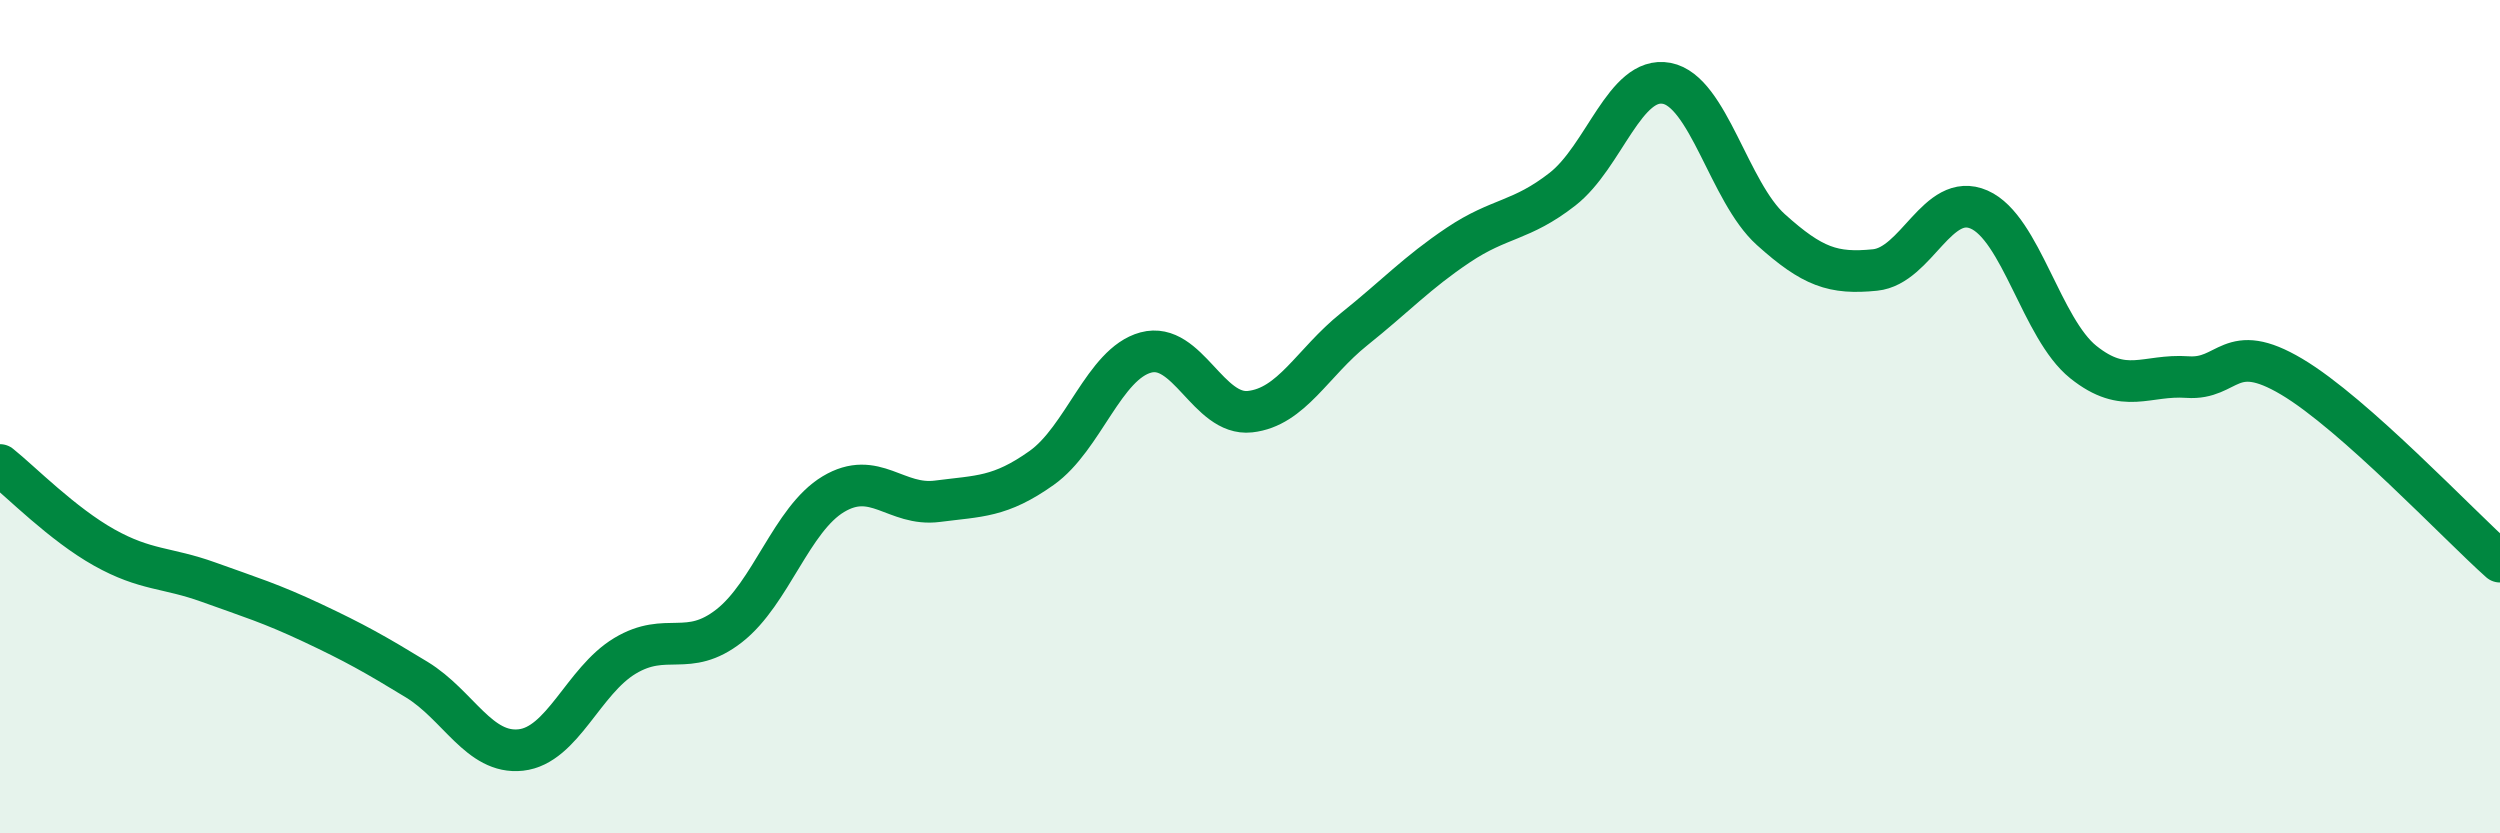
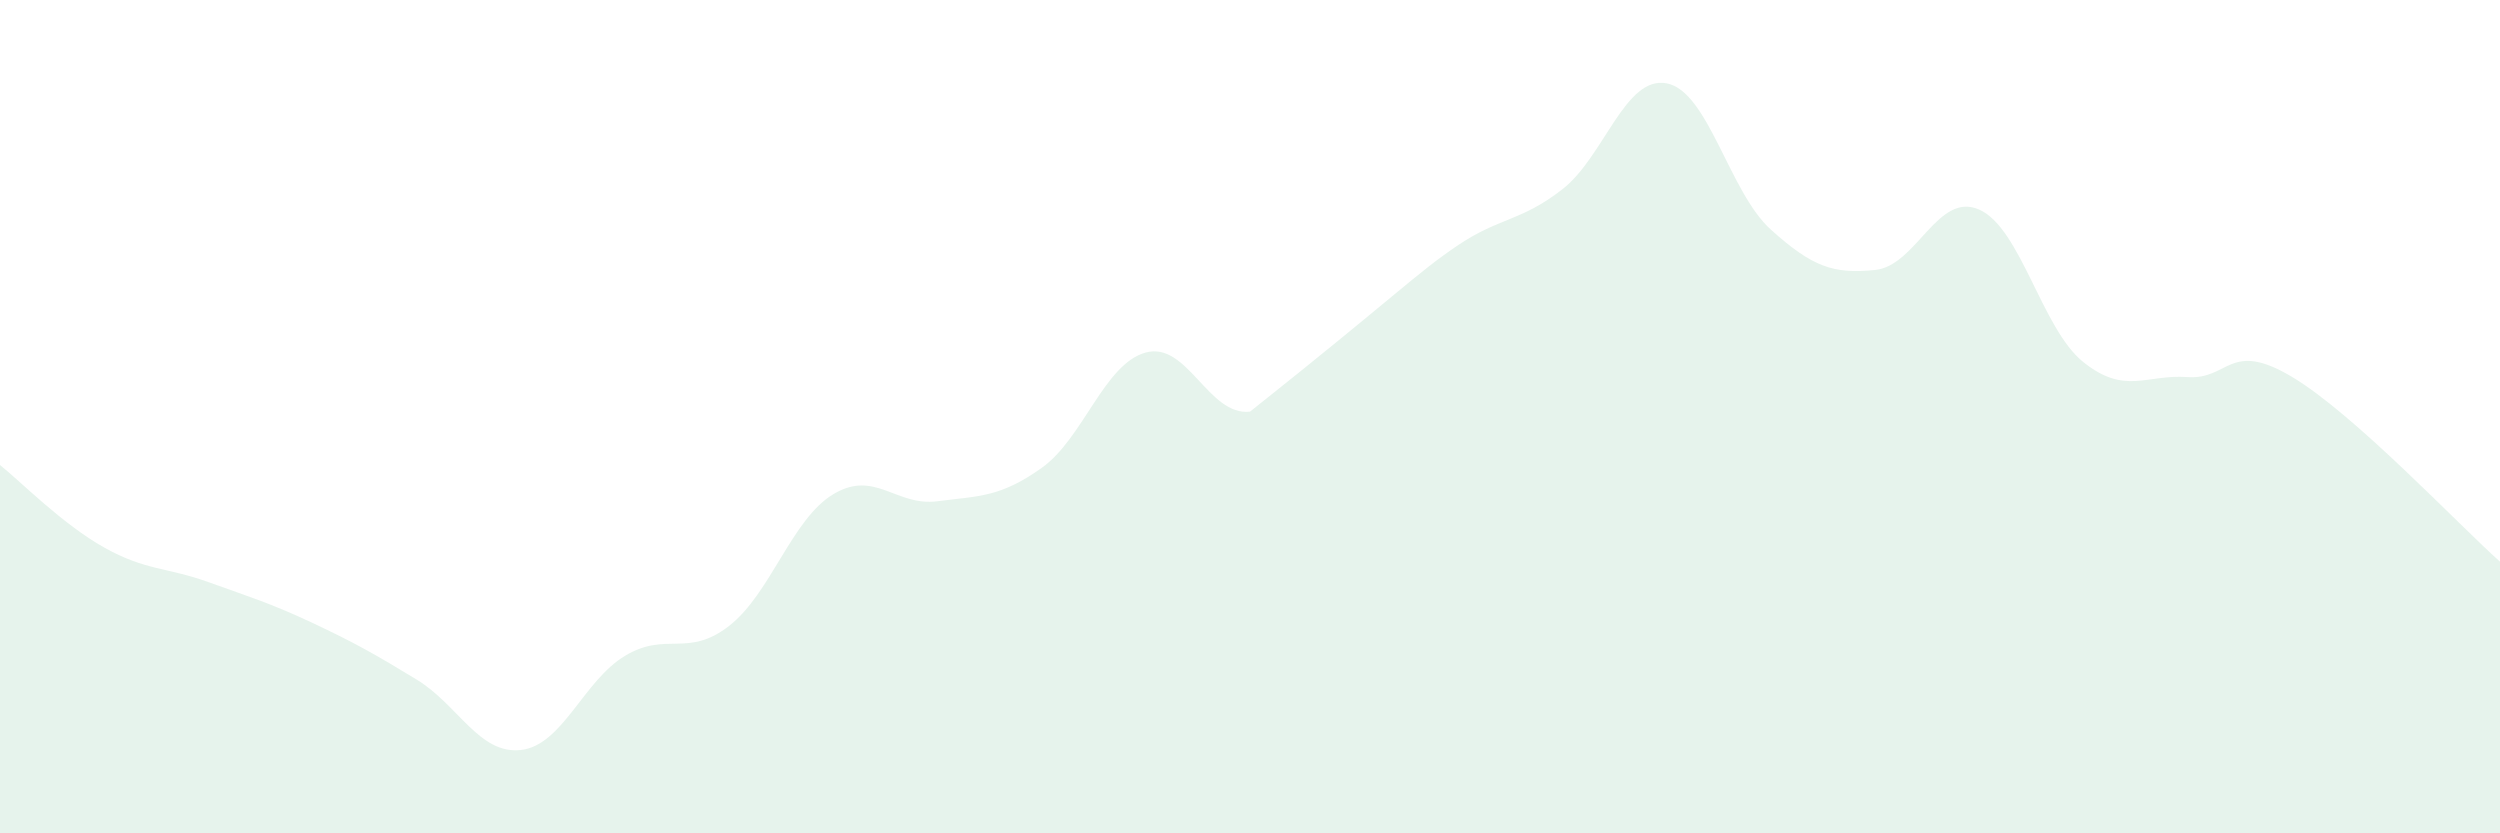
<svg xmlns="http://www.w3.org/2000/svg" width="60" height="20" viewBox="0 0 60 20">
-   <path d="M 0,11.16 C 0.5,11.56 1.5,12.58 2.5,13.14 C 3.5,13.7 4,13.61 5,13.97 C 6,14.33 6.5,14.48 7.5,14.95 C 8.5,15.42 9,15.7 10,16.31 C 11,16.92 11.5,18.11 12.5,18 C 13.5,17.89 14,16.34 15,15.74 C 16,15.14 16.5,15.8 17.5,15.02 C 18.5,14.24 19,12.46 20,11.86 C 21,11.26 21.5,12.16 22.5,12.03 C 23.5,11.9 24,11.94 25,11.23 C 26,10.52 26.5,8.73 27.5,8.46 C 28.5,8.19 29,9.99 30,9.88 C 31,9.77 31.5,8.7 32.5,7.9 C 33.5,7.1 34,6.55 35,5.88 C 36,5.21 36.5,5.32 37.5,4.54 C 38.5,3.76 39,1.81 40,2 C 41,2.19 41.5,4.61 42.5,5.51 C 43.5,6.41 44,6.58 45,6.48 C 46,6.38 46.5,4.59 47.5,5.03 C 48.5,5.47 49,7.89 50,8.69 C 51,9.49 51.5,8.98 52.5,9.05 C 53.5,9.12 53.5,8.15 55,9.04 C 56.5,9.93 59,12.59 60,13.48L60 20L0 20Z" fill="#008740" opacity="0.1" stroke-linecap="round" stroke-linejoin="round" />
-   <path d="M 0,11.16 C 0.5,11.56 1.5,12.58 2.5,13.14 C 3.5,13.7 4,13.61 5,13.97 C 6,14.33 6.5,14.48 7.5,14.95 C 8.5,15.42 9,15.7 10,16.31 C 11,16.92 11.5,18.11 12.5,18 C 13.5,17.89 14,16.34 15,15.74 C 16,15.14 16.5,15.8 17.5,15.02 C 18.5,14.24 19,12.46 20,11.86 C 21,11.26 21.5,12.16 22.5,12.03 C 23.5,11.9 24,11.94 25,11.23 C 26,10.52 26.5,8.73 27.5,8.46 C 28.5,8.19 29,9.99 30,9.88 C 31,9.77 31.5,8.7 32.5,7.9 C 33.5,7.1 34,6.55 35,5.88 C 36,5.21 36.5,5.32 37.5,4.54 C 38.5,3.76 39,1.81 40,2 C 41,2.19 41.5,4.61 42.5,5.51 C 43.5,6.41 44,6.58 45,6.48 C 46,6.38 46.5,4.59 47.5,5.03 C 48.5,5.47 49,7.89 50,8.69 C 51,9.49 51.5,8.98 52.5,9.05 C 53.5,9.12 53.5,8.15 55,9.04 C 56.5,9.93 59,12.59 60,13.48" stroke="#008740" stroke-width="1" fill="none" stroke-linecap="round" stroke-linejoin="round" />
+   <path d="M 0,11.16 C 0.5,11.56 1.5,12.58 2.5,13.14 C 3.5,13.7 4,13.61 5,13.97 C 6,14.33 6.5,14.48 7.5,14.95 C 8.5,15.42 9,15.7 10,16.31 C 11,16.92 11.5,18.11 12.5,18 C 13.5,17.89 14,16.34 15,15.74 C 16,15.14 16.5,15.8 17.5,15.02 C 18.5,14.24 19,12.46 20,11.86 C 21,11.26 21.5,12.16 22.5,12.03 C 23.5,11.9 24,11.94 25,11.23 C 26,10.52 26.5,8.73 27.5,8.46 C 28.5,8.19 29,9.99 30,9.88 C 33.5,7.1 34,6.55 35,5.88 C 36,5.21 36.5,5.32 37.5,4.54 C 38.5,3.76 39,1.81 40,2 C 41,2.19 41.5,4.61 42.5,5.51 C 43.5,6.41 44,6.58 45,6.48 C 46,6.38 46.5,4.59 47.5,5.03 C 48.5,5.47 49,7.89 50,8.69 C 51,9.49 51.5,8.98 52.5,9.05 C 53.5,9.12 53.5,8.15 55,9.04 C 56.5,9.93 59,12.59 60,13.48L60 20L0 20Z" fill="#008740" opacity="0.1" stroke-linecap="round" stroke-linejoin="round" />
</svg>